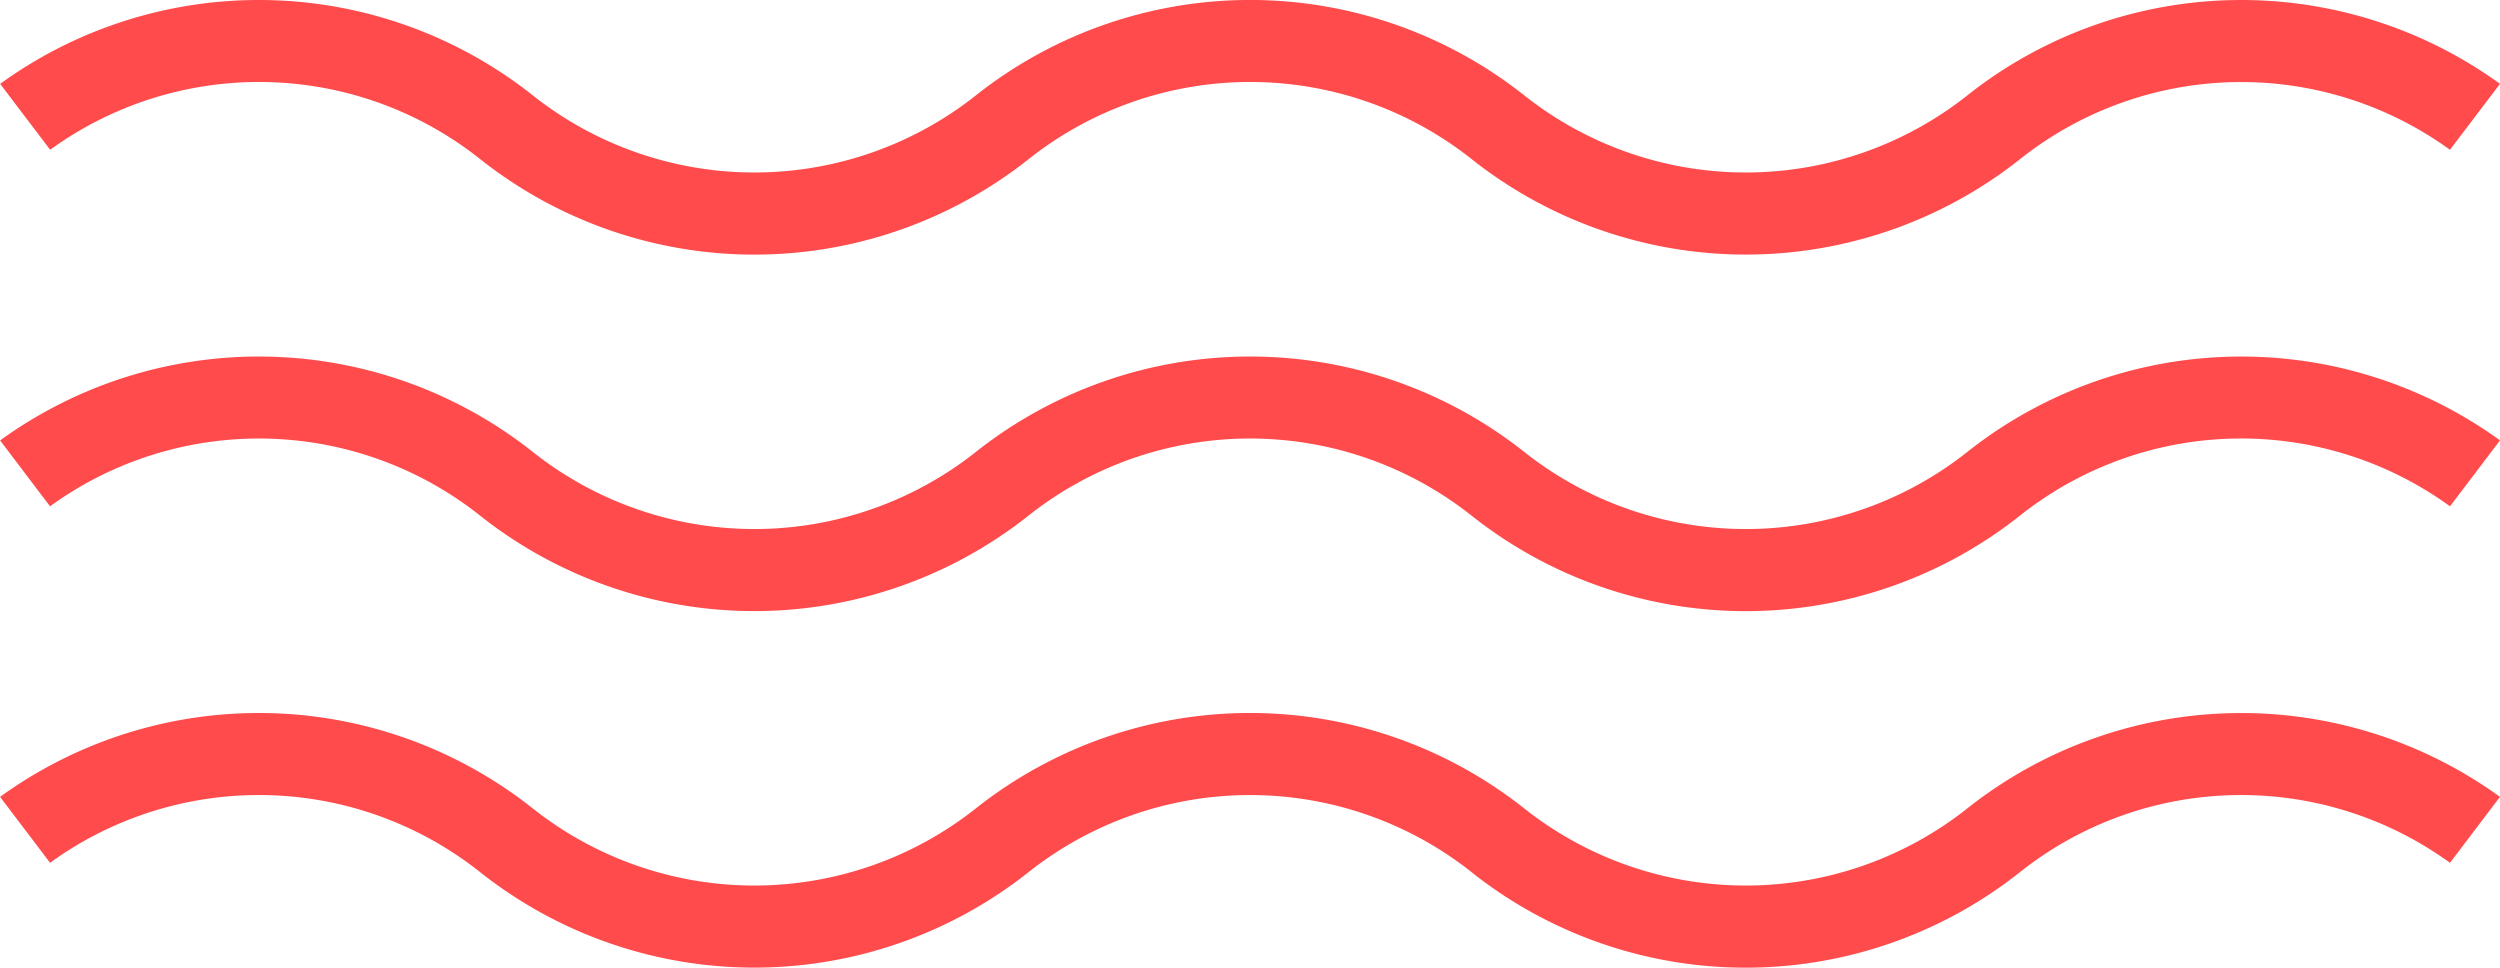
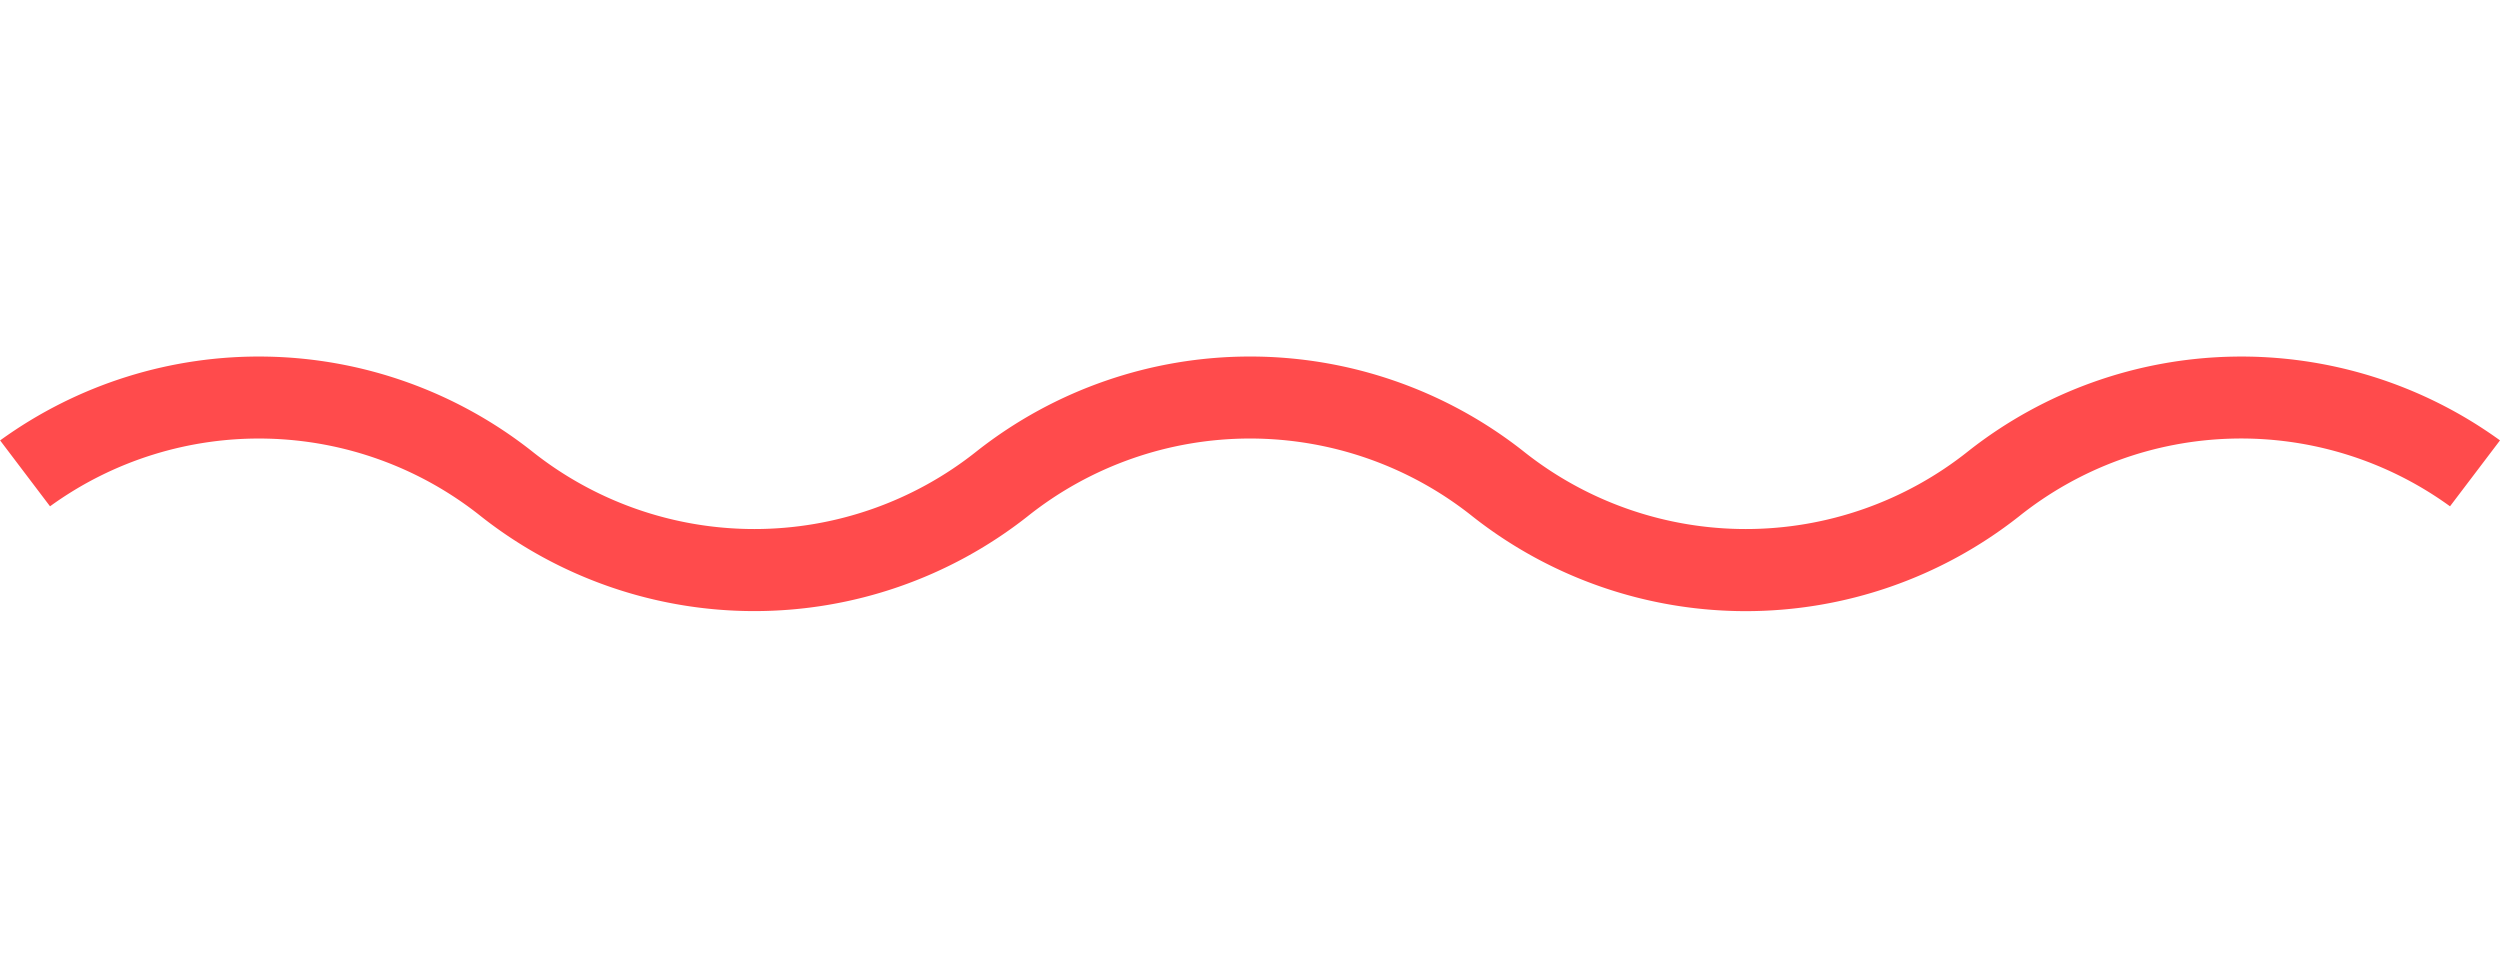
<svg xmlns="http://www.w3.org/2000/svg" width="64.461" height="24.951" viewBox="0 0 64.461 24.951">
  <g id="Group_168" data-name="Group 168" transform="translate(-419.11 -13.833)">
-     <path id="Path_96" data-name="Path 96" d="M482.281,17.695l1.29-1.7a11.374,11.374,0,0,0-13.7.27,9.2,9.2,0,0,1-11.493,0,11.389,11.389,0,0,0-14.071,0,9.2,9.2,0,0,1-11.493,0,11.373,11.373,0,0,0-13.7-.27l1.289,1.7a9.171,9.171,0,0,1,11.124.269,11.385,11.385,0,0,0,14.071,0,9.194,9.194,0,0,1,11.493,0,11.387,11.387,0,0,0,14.07,0A9.172,9.172,0,0,1,482.281,17.695Z" fill="#ff4b4c" />
    <path id="Path_97" data-name="Path 97" d="M420.4,26.888a9.174,9.174,0,0,1,11.124.268,11.385,11.385,0,0,0,14.07,0,9.2,9.2,0,0,1,11.494,0,11.38,11.38,0,0,0,14.07,0,9.171,9.171,0,0,1,11.124-.268l1.289-1.7a11.375,11.375,0,0,0-13.7.27,9.2,9.2,0,0,1-11.494,0,11.39,11.39,0,0,0-14.07,0,9.2,9.2,0,0,1-11.494,0,11.372,11.372,0,0,0-13.7-.269Z" fill="#ff4b4c" />
-     <path id="Path_98" data-name="Path 98" d="M457.087,36.349a11.38,11.38,0,0,0,14.07,0,9.173,9.173,0,0,1,11.124-.269l1.289-1.7a11.375,11.375,0,0,0-13.7.27,9.2,9.2,0,0,1-11.494,0,11.387,11.387,0,0,0-14.07,0,9.2,9.2,0,0,1-11.494,0,11.371,11.371,0,0,0-13.7-.27l1.289,1.7a9.173,9.173,0,0,1,11.124.269,11.387,11.387,0,0,0,14.07,0,9.2,9.2,0,0,1,11.494,0Z" fill="#ff4b4c" />
  </g>
</svg>